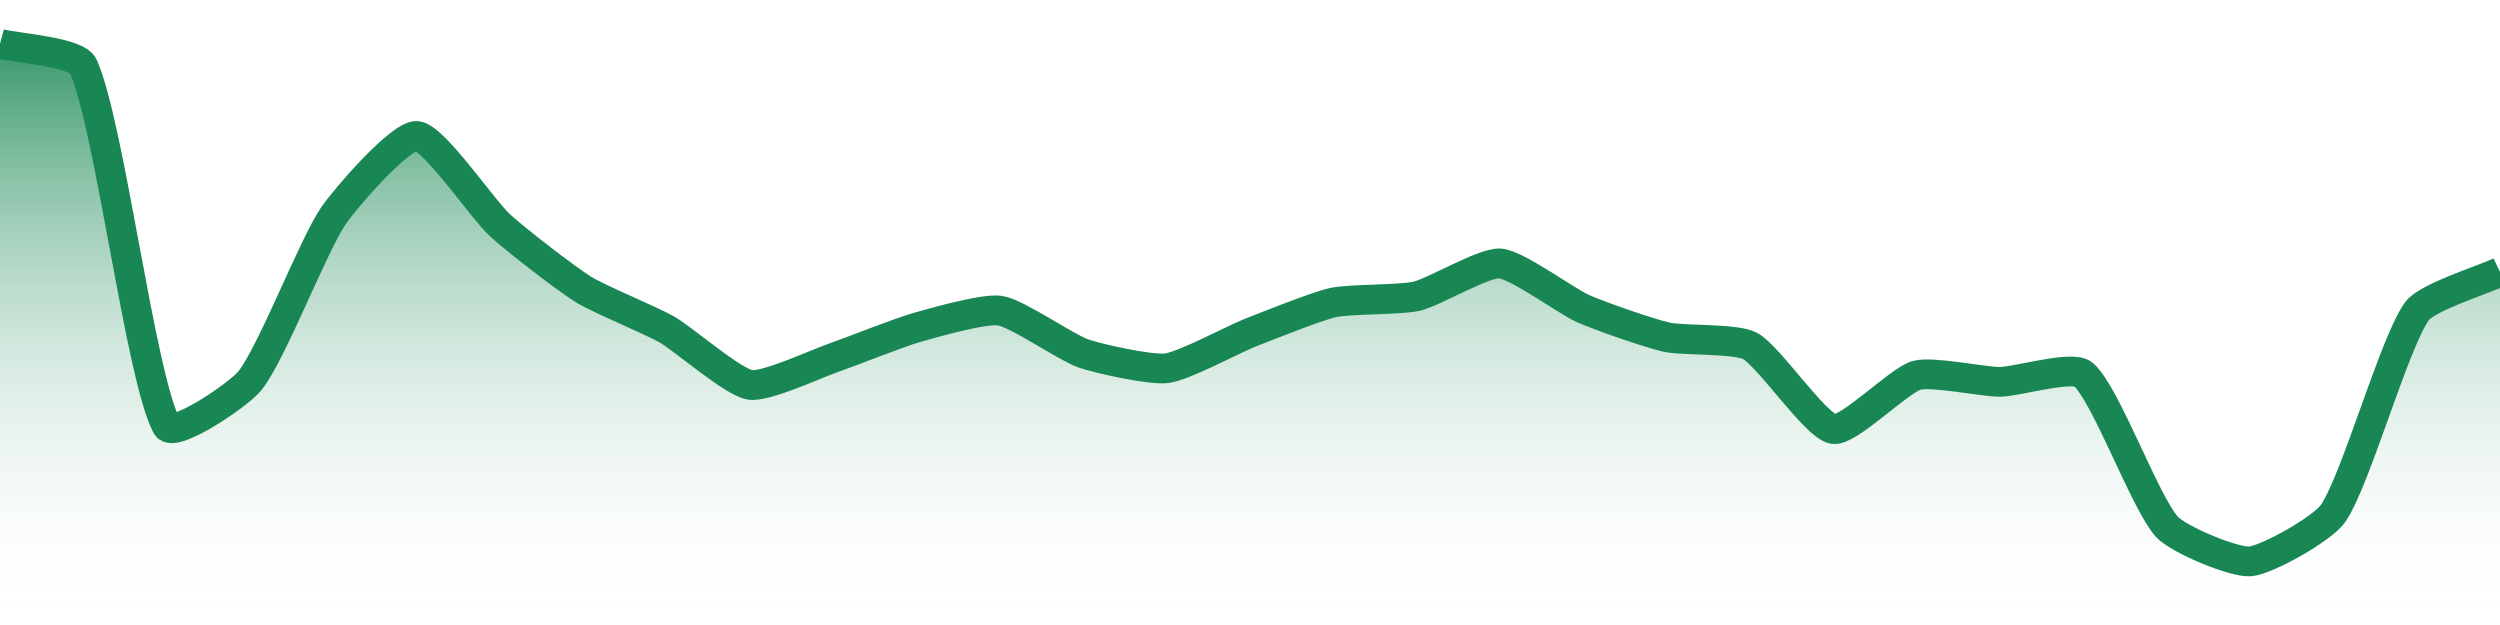
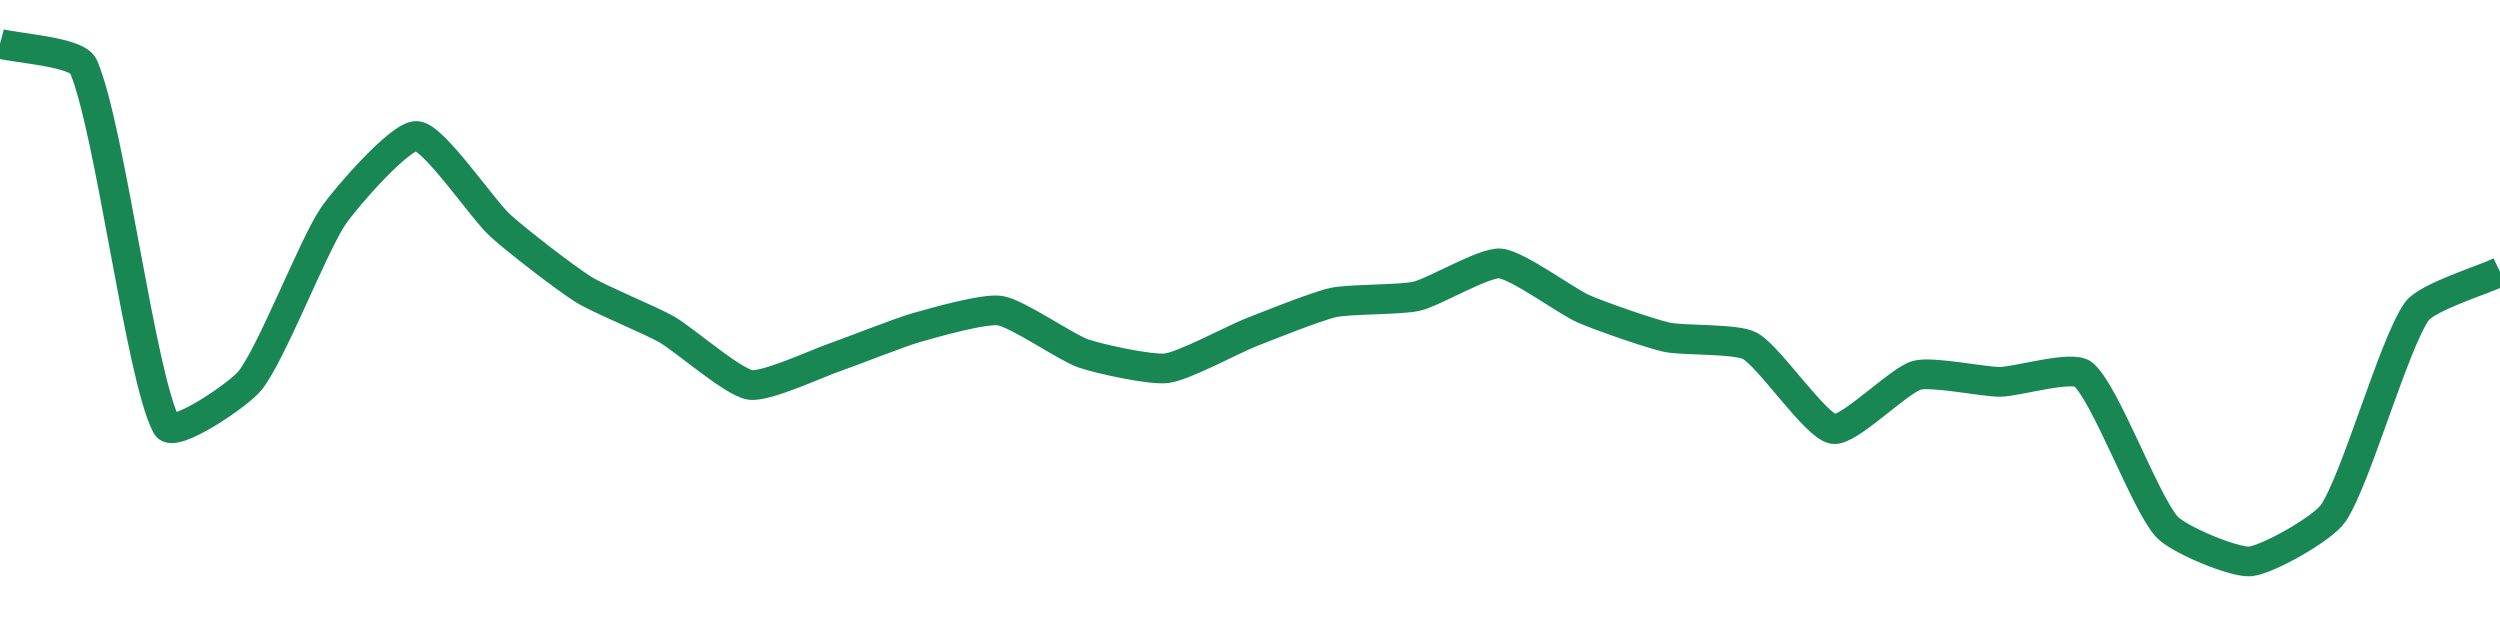
<svg xmlns="http://www.w3.org/2000/svg" width="168pt" height="42pt" viewBox="0 0 168 42" version="1.1">
  <defs>
    <linearGradient id="linear0" gradientUnits="userSpaceOnUse" x1="0" y1="42" x2="0" y2="0">
      <stop offset="0" style="stop-color:rgb(100%,100%,100%);stop-opacity:0;" />
      <stop offset="1" style="stop-color:rgb(9.804%,52.941%,32.941%);stop-opacity:1;" />
    </linearGradient>
  </defs>
  <g id="surface12071">
-     <path style=" stroke:none;fill-rule:nonzero;fill:url(#linear0);" d="M 0 2.941 C 1.121 3.242 5.176 3.48 5.602 4.453 C 7.414 8.617 9.418 25.262 11.199 28.621 C 11.656 29.488 16.039 26.535 16.801 25.578 C 18.281 23.715 21.023 16.535 22.398 14.512 C 23.262 13.246 26.91 9.074 28 9.137 C 29.152 9.199 32.395 14.031 33.602 15.141 C 34.637 16.094 38.008 18.703 39.199 19.445 C 40.25 20.102 43.727 21.52 44.801 22.133 C 45.965 22.801 49.207 25.656 50.398 25.863 C 51.445 26.039 54.887 24.43 56 24.047 C 57.125 23.656 60.457 22.332 61.602 22.008 C 62.695 21.699 66.133 20.707 67.199 20.875 C 68.375 21.059 71.625 23.344 72.801 23.75 C 73.863 24.117 77.316 24.879 78.398 24.746 C 79.559 24.602 82.867 22.812 84 22.363 C 85.109 21.93 88.445 20.582 89.602 20.328 C 90.688 20.09 94.117 20.16 95.199 19.906 C 96.359 19.637 99.711 17.621 100.801 17.703 C 101.953 17.789 105.238 20.234 106.398 20.746 C 107.477 21.227 110.852 22.402 112 22.66 C 113.094 22.902 116.668 22.734 117.602 23.246 C 118.91 23.969 121.984 28.617 123.199 28.832 C 124.223 29.012 127.586 25.566 128.801 25.223 C 129.824 24.93 133.281 25.668 134.398 25.66 C 135.52 25.656 139.27 24.523 140 25.156 C 141.512 26.469 144.125 33.73 145.602 35.387 C 146.367 36.246 150.117 37.812 151.199 37.727 C 152.355 37.633 156.113 35.512 156.801 34.48 C 158.355 32.152 160.824 23.215 162.398 20.938 C 163.066 19.973 166.879 18.805 168 18.27 L 168 42 L 0 42 Z M 0 2.941 " />
    <path style="fill:none;stroke-width:2;stroke-linecap:butt;stroke-linejoin:miter;stroke:rgb(9.804%,52.941%,32.941%);stroke-opacity:1;stroke-miterlimit:10;" d="M 0 2.941 C 1.121 3.242 5.176 3.48 5.602 4.453 C 7.414 8.617 9.418 25.262 11.199 28.621 C 11.656 29.488 16.039 26.535 16.801 25.578 C 18.281 23.715 21.023 16.535 22.398 14.512 C 23.262 13.246 26.91 9.074 28 9.137 C 29.152 9.199 32.395 14.031 33.602 15.141 C 34.637 16.094 38.008 18.703 39.199 19.445 C 40.25 20.102 43.727 21.52 44.801 22.133 C 45.965 22.801 49.207 25.656 50.398 25.863 C 51.445 26.039 54.887 24.43 56 24.047 C 57.125 23.656 60.457 22.332 61.602 22.008 C 62.695 21.699 66.133 20.707 67.199 20.875 C 68.375 21.059 71.625 23.344 72.801 23.75 C 73.863 24.117 77.316 24.879 78.398 24.746 C 79.559 24.602 82.867 22.812 84 22.363 C 85.109 21.93 88.445 20.582 89.602 20.328 C 90.688 20.09 94.117 20.16 95.199 19.906 C 96.359 19.637 99.711 17.621 100.801 17.703 C 101.953 17.789 105.238 20.234 106.398 20.746 C 107.477 21.227 110.852 22.402 112 22.66 C 113.094 22.902 116.668 22.734 117.602 23.246 C 118.91 23.969 121.984 28.617 123.199 28.832 C 124.223 29.012 127.586 25.566 128.801 25.223 C 129.824 24.93 133.281 25.668 134.398 25.66 C 135.52 25.656 139.27 24.523 140 25.156 C 141.512 26.469 144.125 33.73 145.602 35.387 C 146.367 36.246 150.117 37.812 151.199 37.727 C 152.355 37.633 156.113 35.512 156.801 34.48 C 158.355 32.152 160.824 23.215 162.398 20.938 C 163.066 19.973 166.879 18.805 168 18.27 " />
  </g>
</svg>